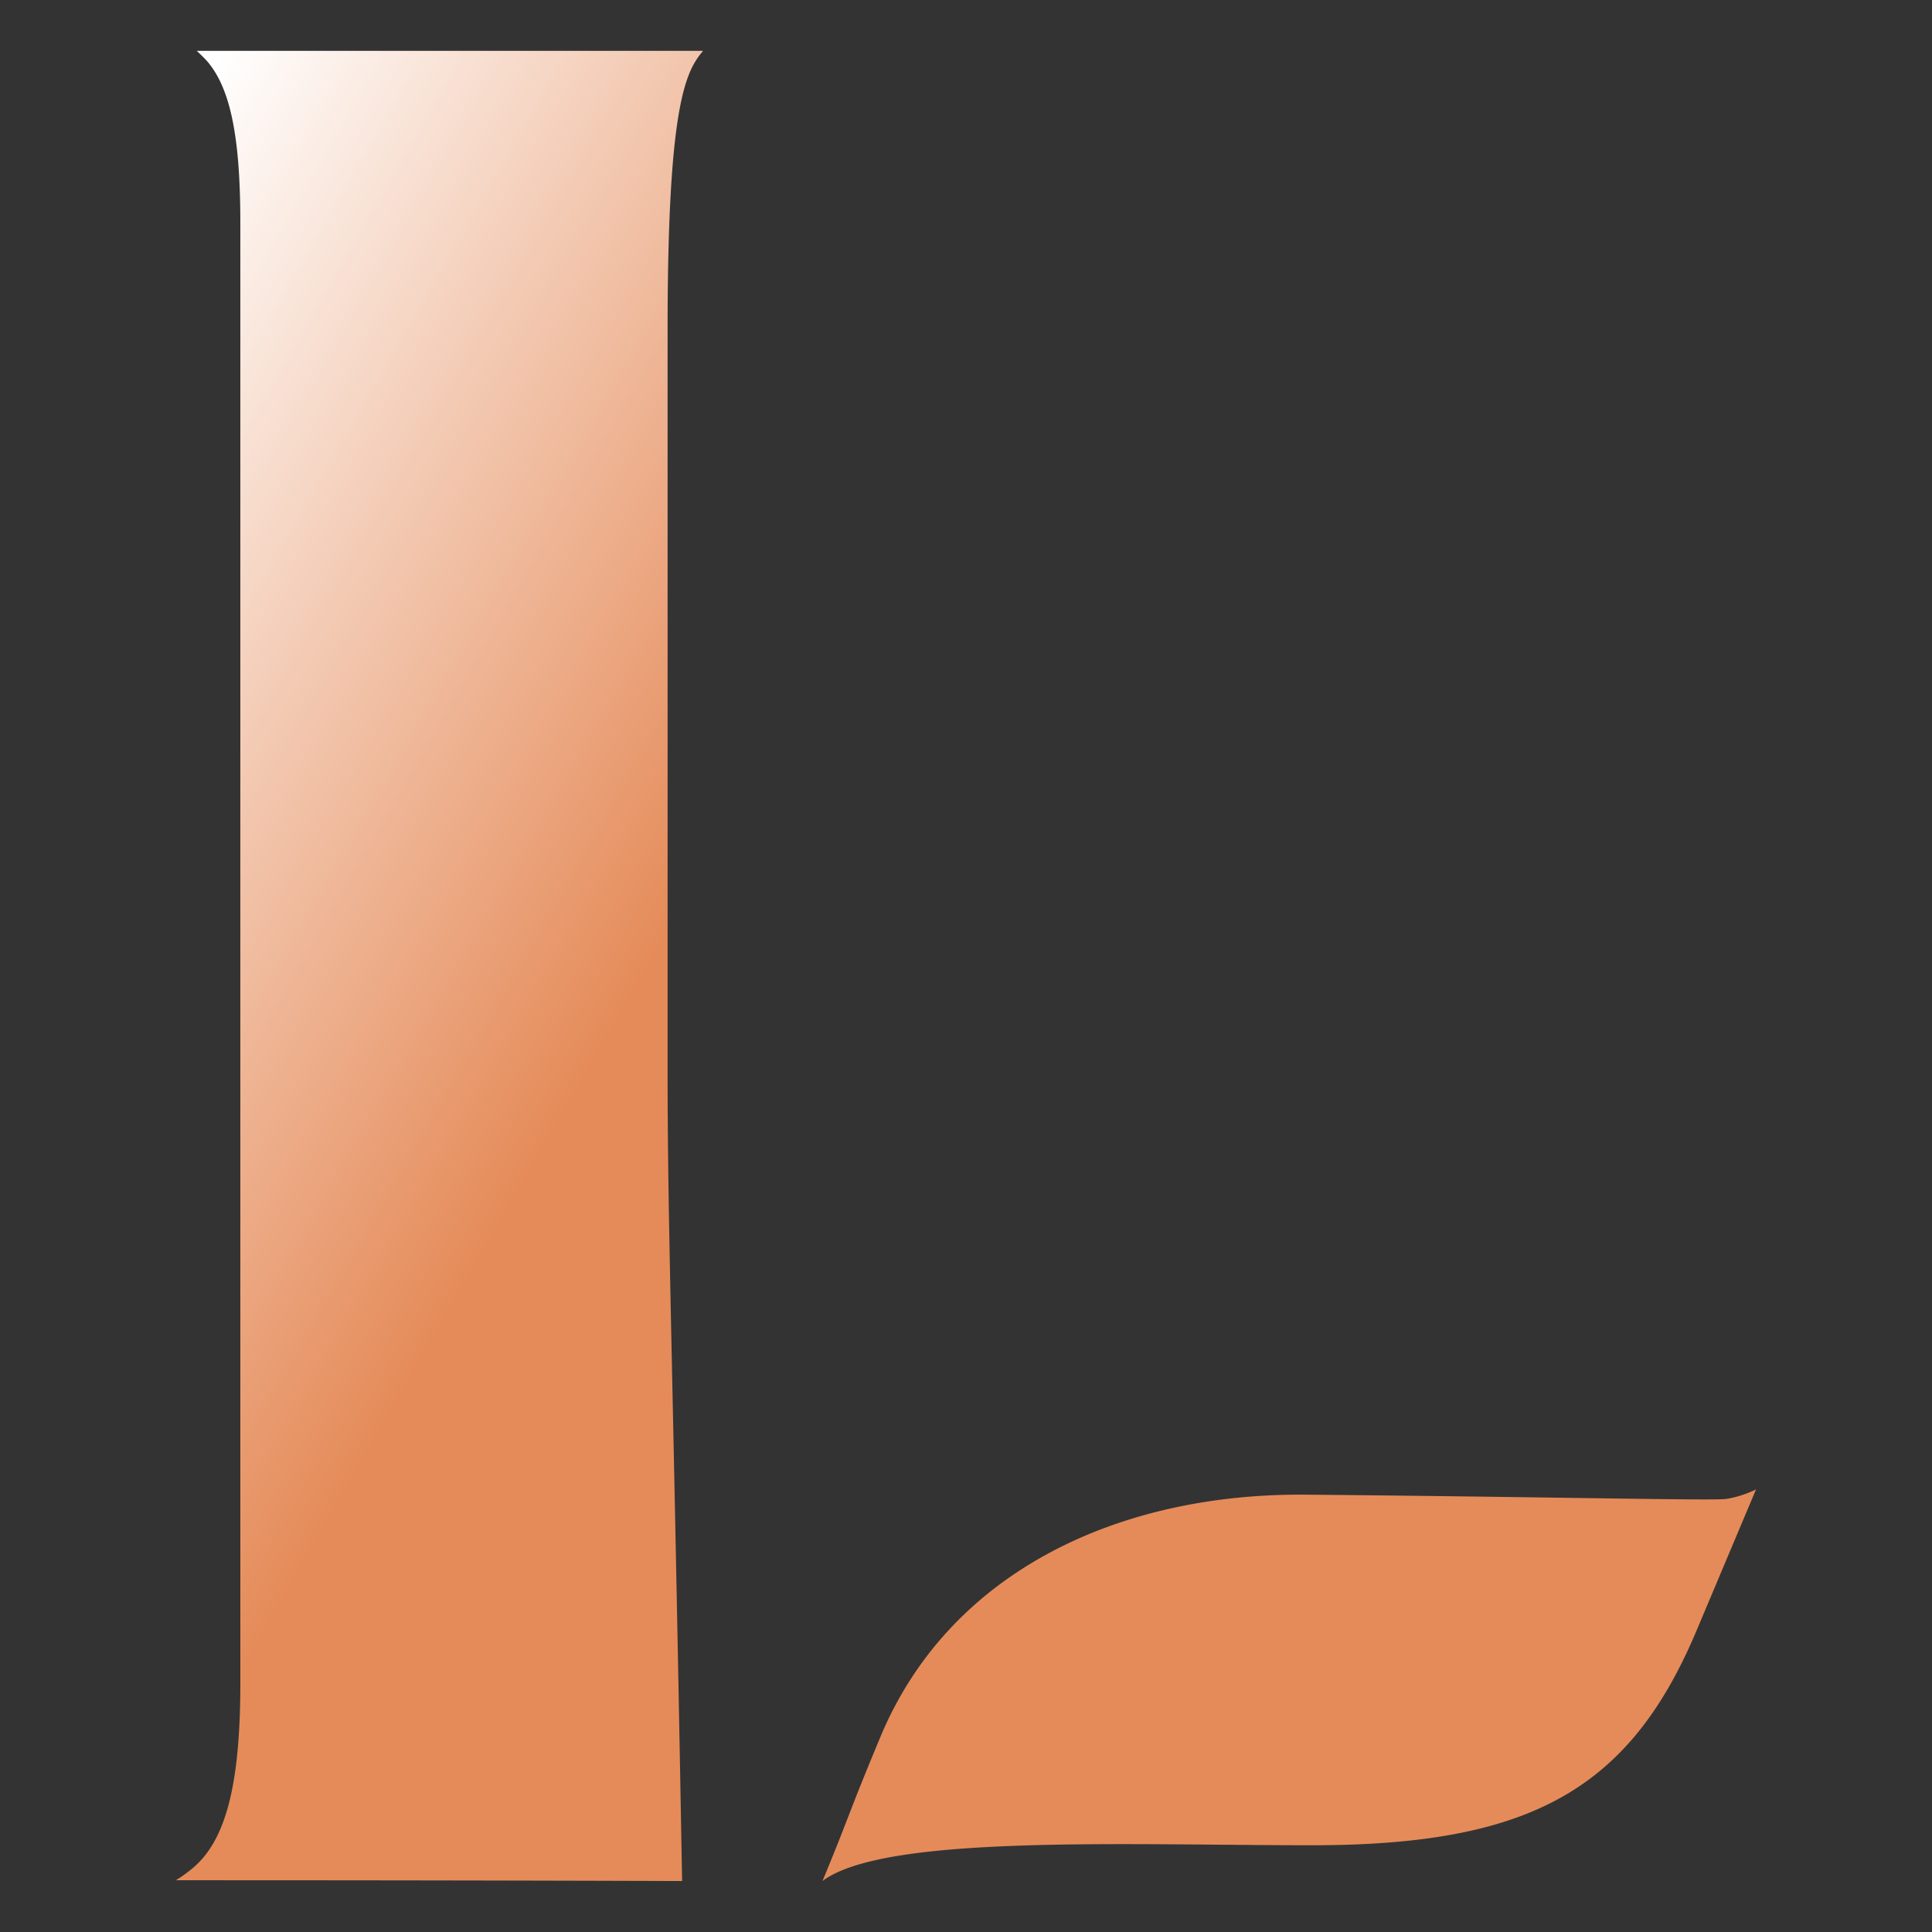
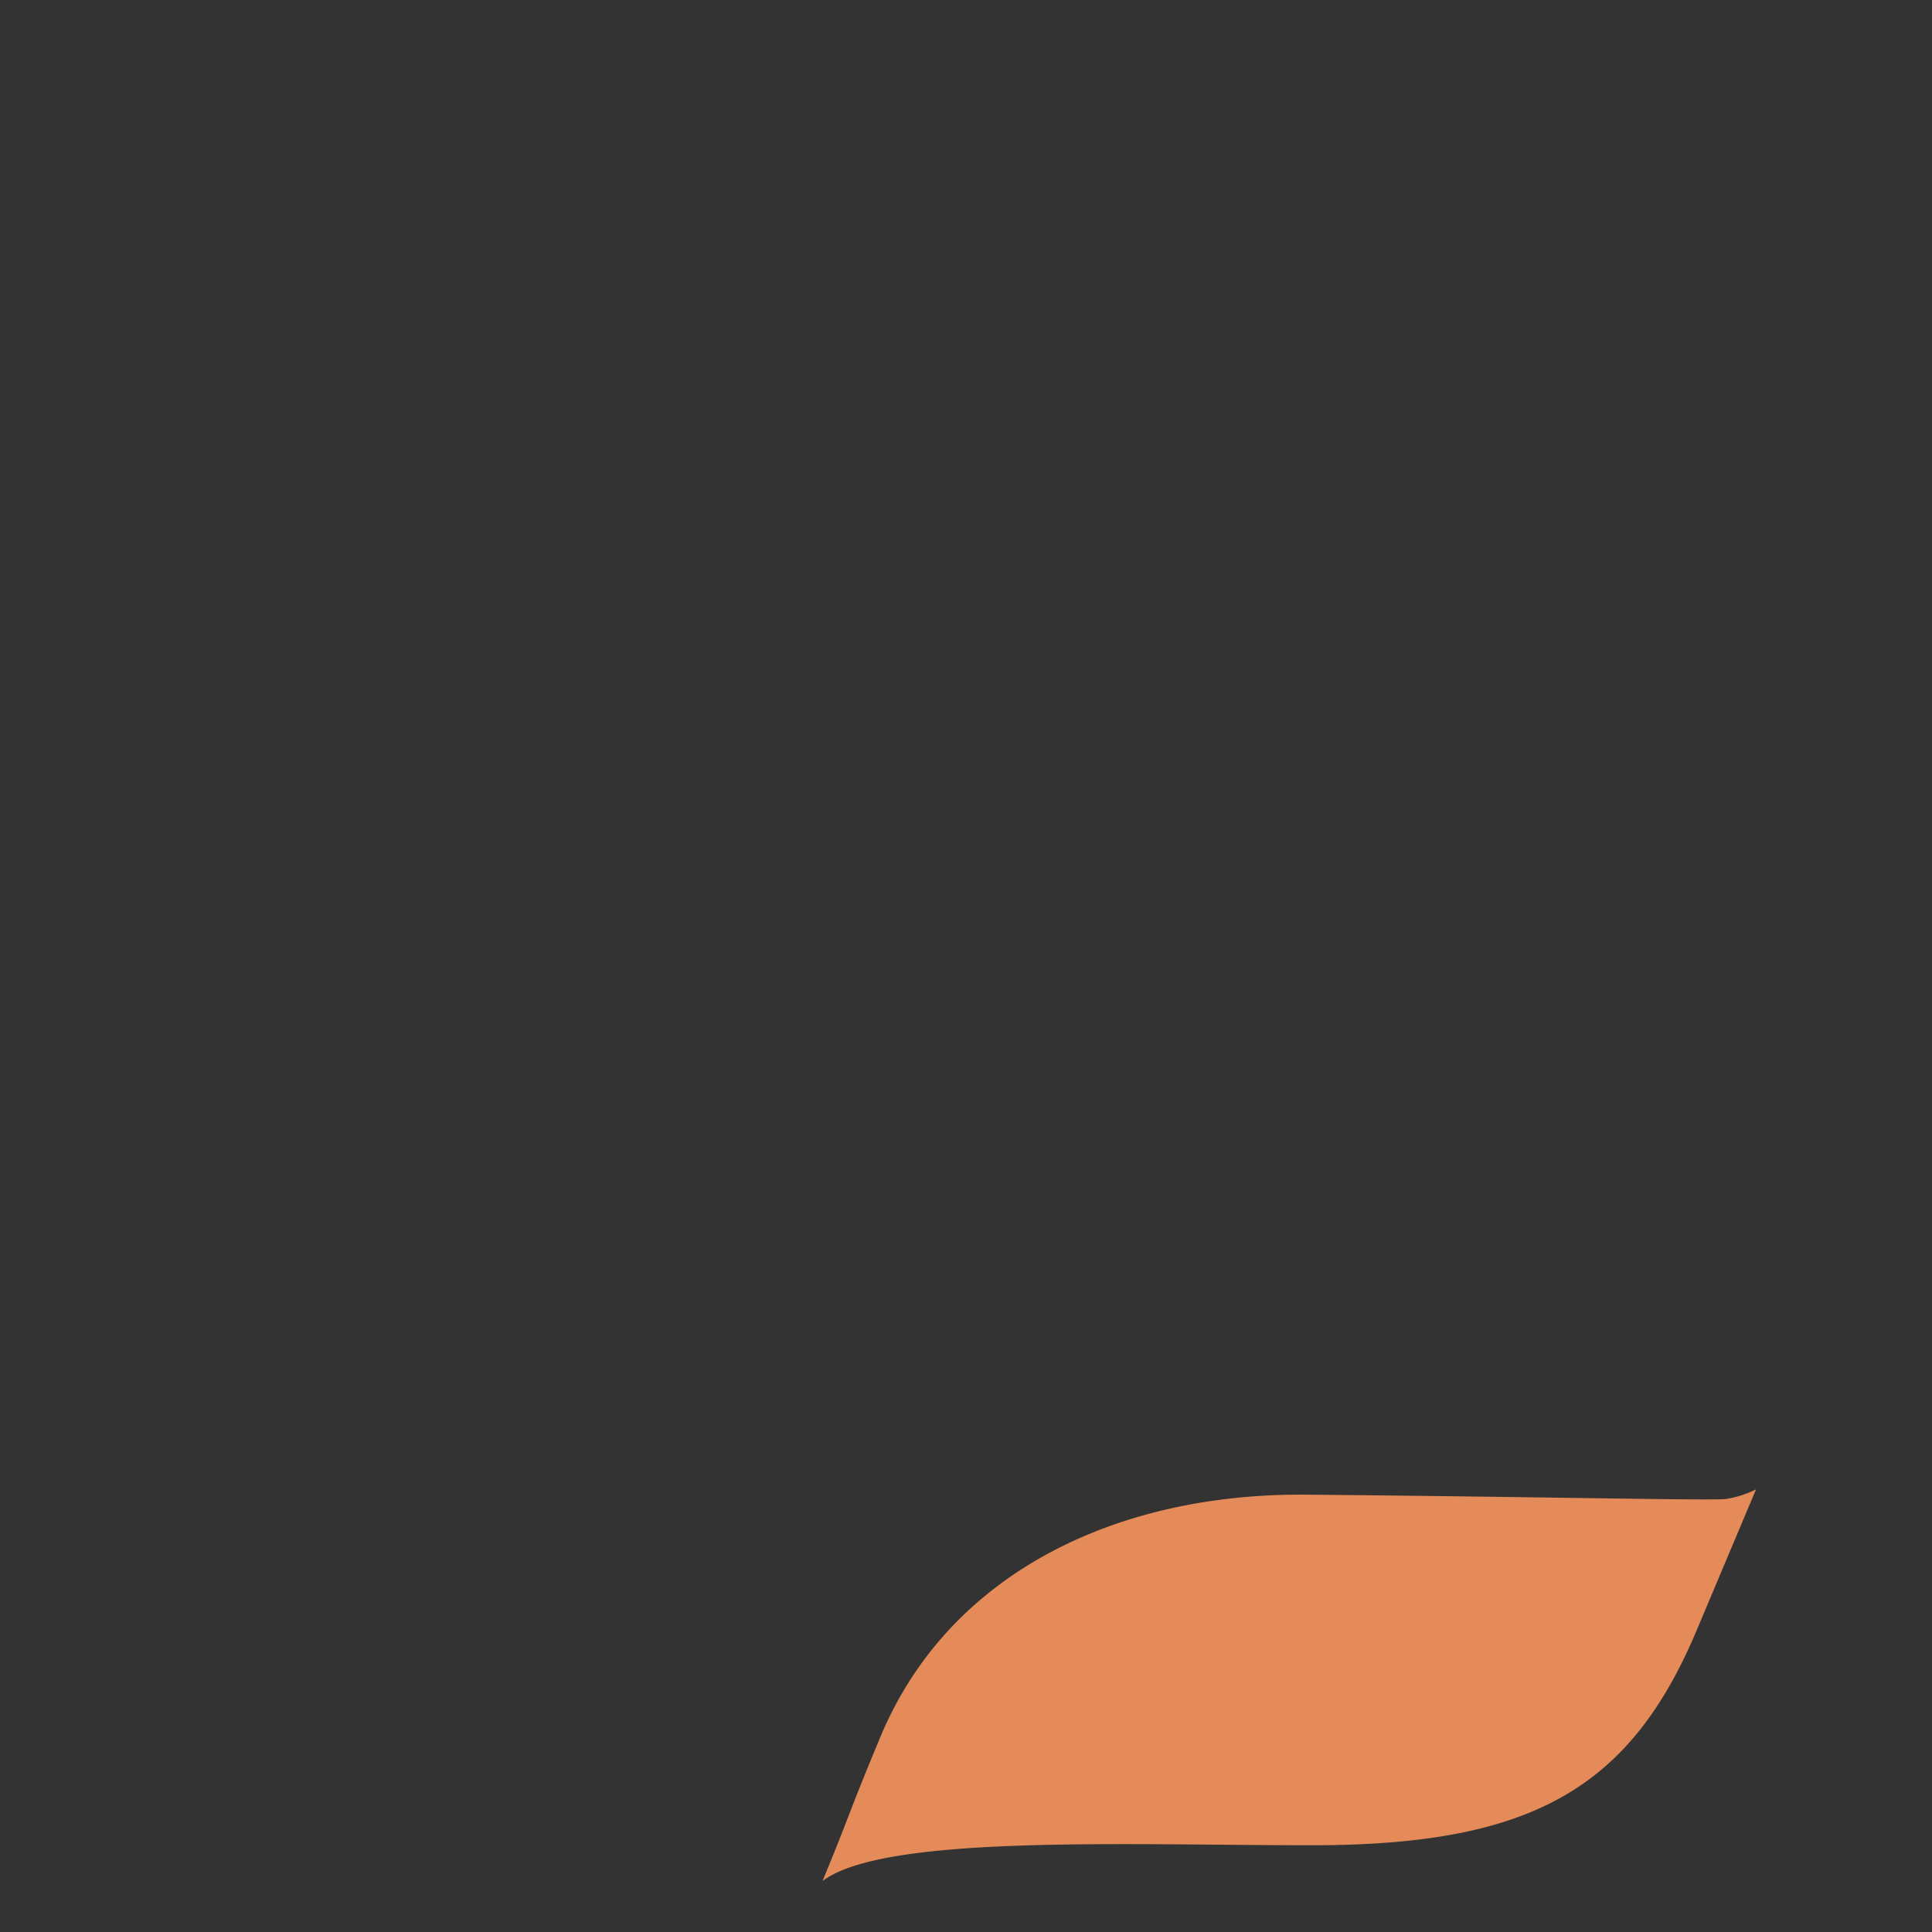
<svg xmlns="http://www.w3.org/2000/svg" id="Acrónimo" viewBox="0 0 1080 1080">
  <rect x="0" y="0" width="1080" height="1080" fill="#333333" stroke="none" />
  <defs>
    <style>.cls-1{fill:url(#Degradado_sin_nombre_20);}.cls-2{fill:#e58b59;}</style>
    <linearGradient id="Degradado_sin_nombre_20" x1="-66.78" y1="359.38" x2="579.61" y2="732.57" gradientUnits="userSpaceOnUse">
      <stop offset="0" stop-color="#fff" />
      <stop offset="0.62" stop-color="#e58b59" />
    </linearGradient>
  </defs>
-   <path class="cls-1" d="M115.71,34.12c13.06,15.11,18.64,42.22,18.64,90.64V940.89c0,58-8.49,89.35-27.93,104.46a77.55,77.55,0,0,1-8.1,5.72h5.58q148.76,0,277.41.44l-.17-9.19c-5.28-293.34-7.95-357.84-7.95-443.15v-415c0-121.46,9.42-143,19-154.73l.81-1h-283C112,30.29,113.89,32.16,115.71,34.12Z" />
  <path class="cls-2" d="M965.09,837.9C958.76,839,862,836.69,730,835.53,625.59,834.62,531.29,878.3,492.5,970.1c-18.84,45.13-17.16,43.85-32.72,81.41,34.63-26.15,169-20,273.69-20,121.94,0,177.54-31.16,215-120.21,33.16-78.72,33.17-78.71,33.17-78.71A60,60,0,0,1,965.09,837.9Z" />
</svg>